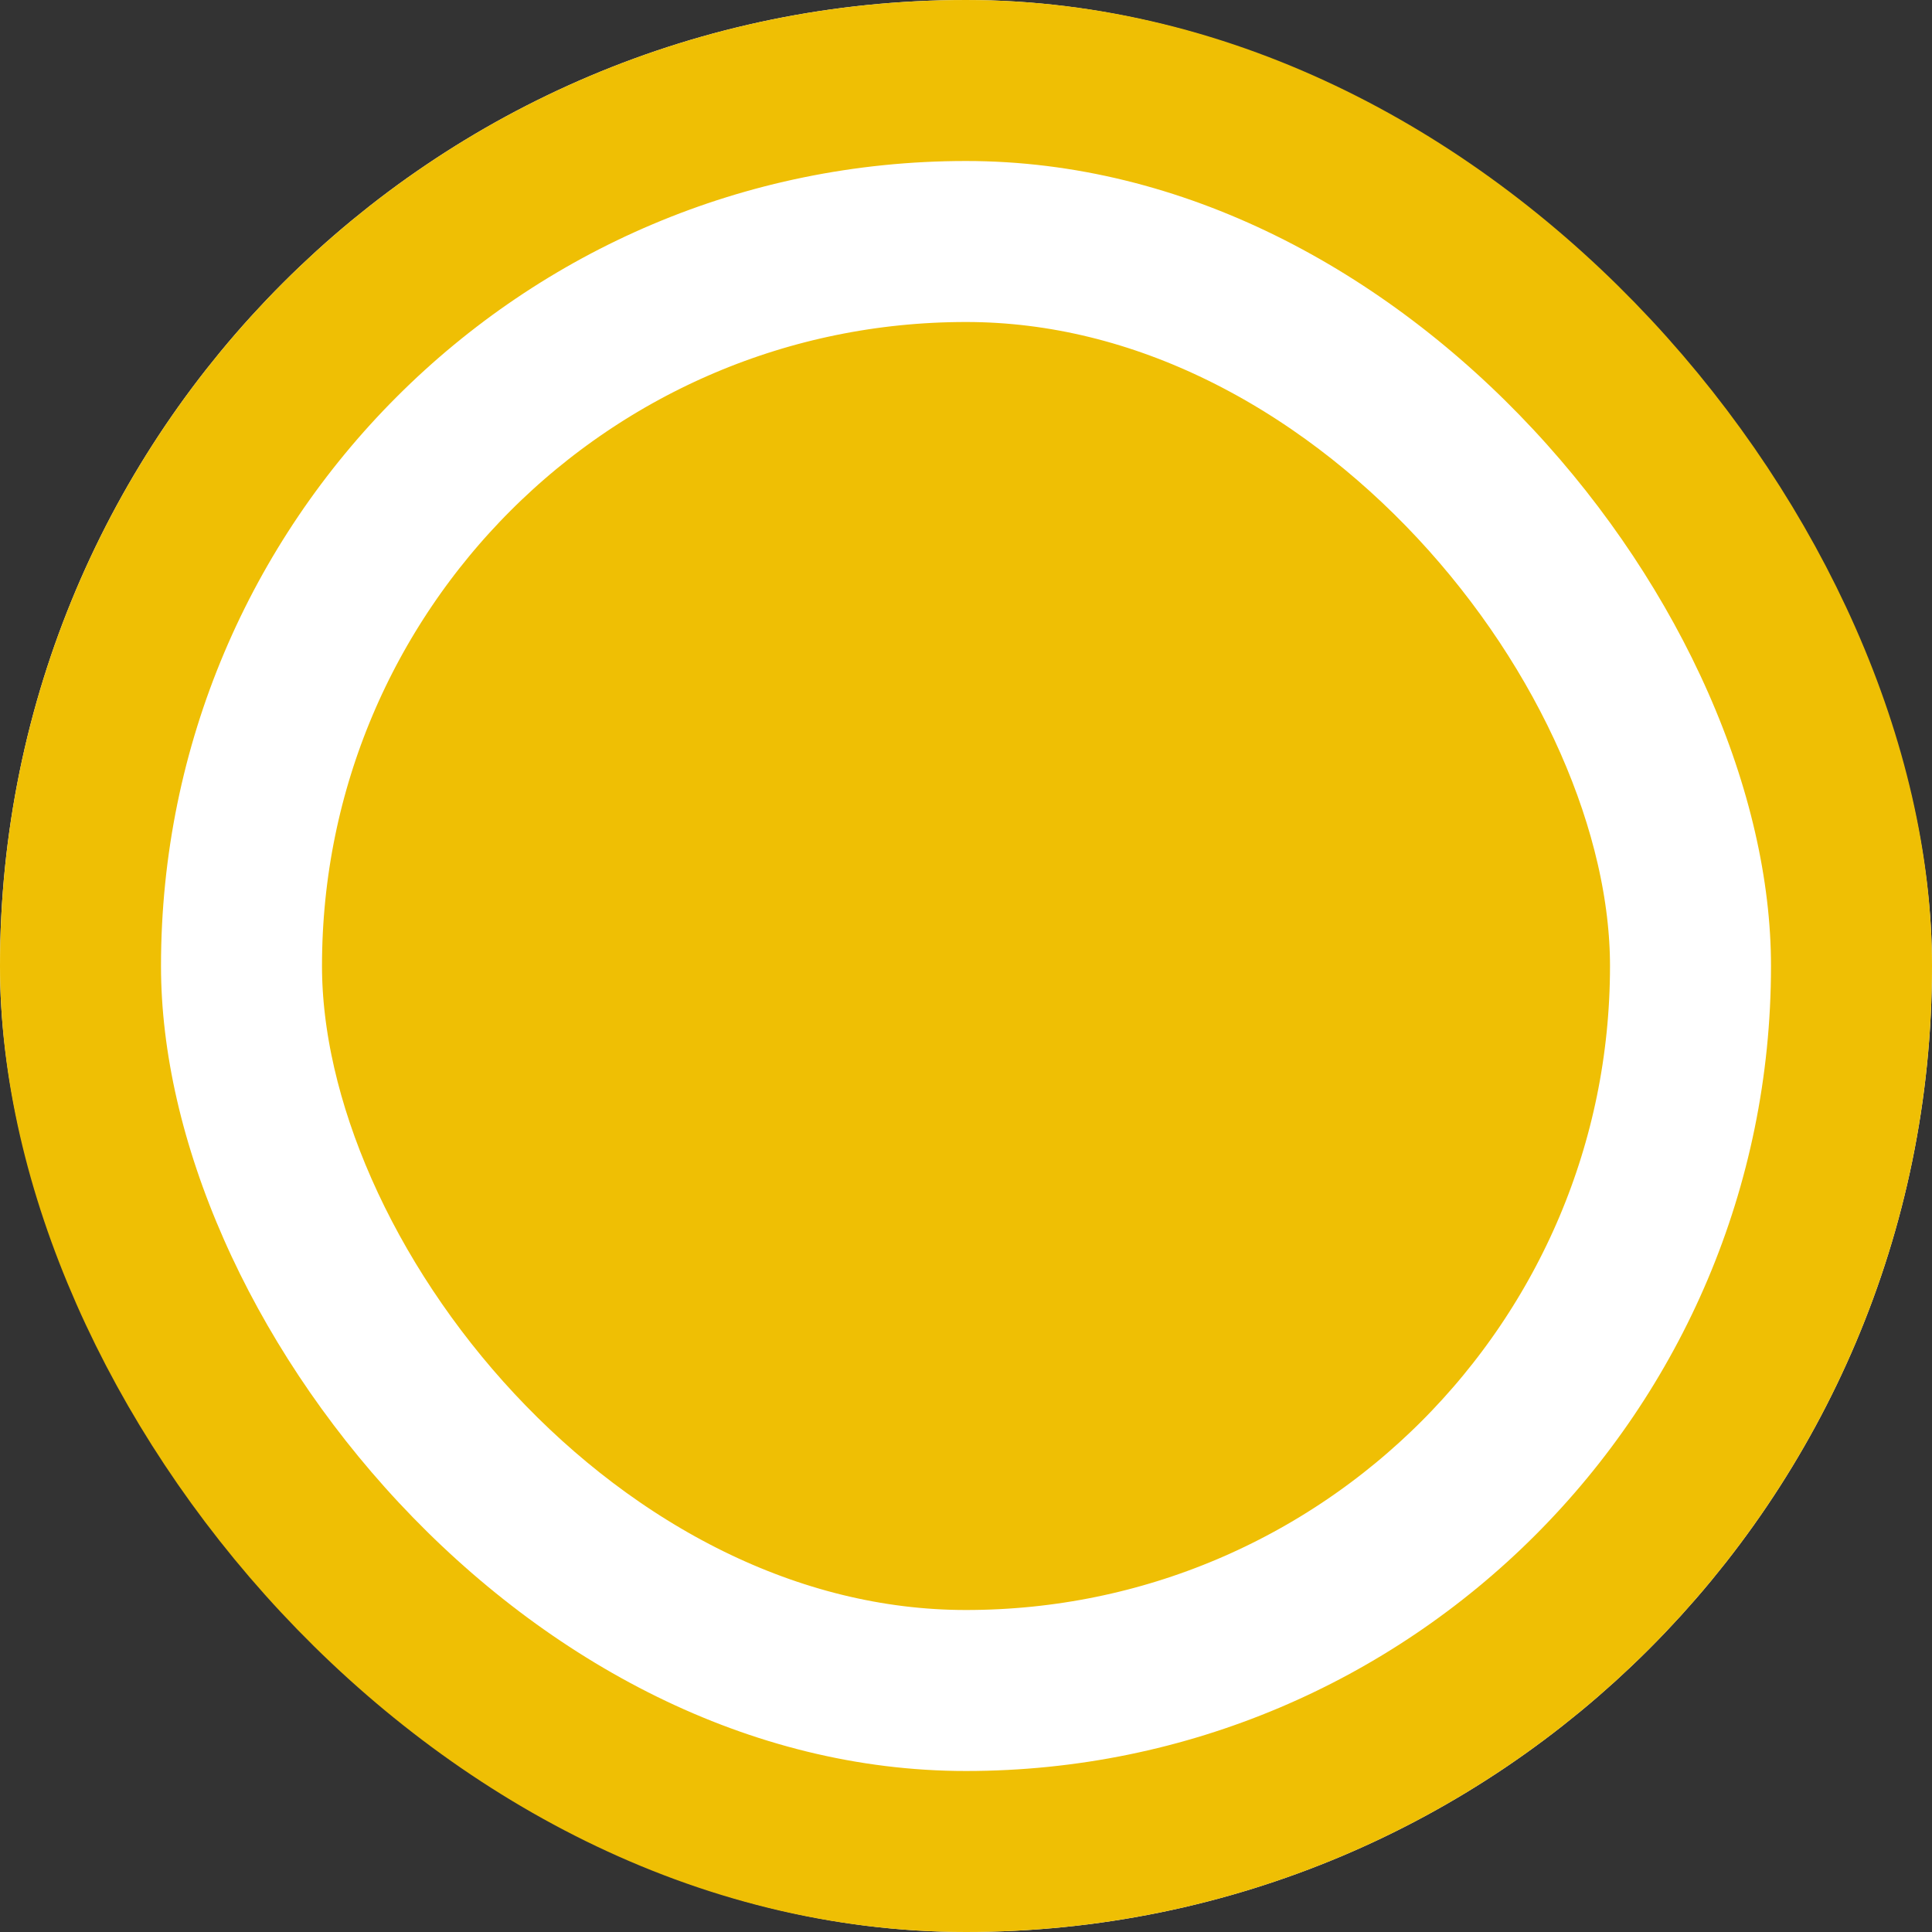
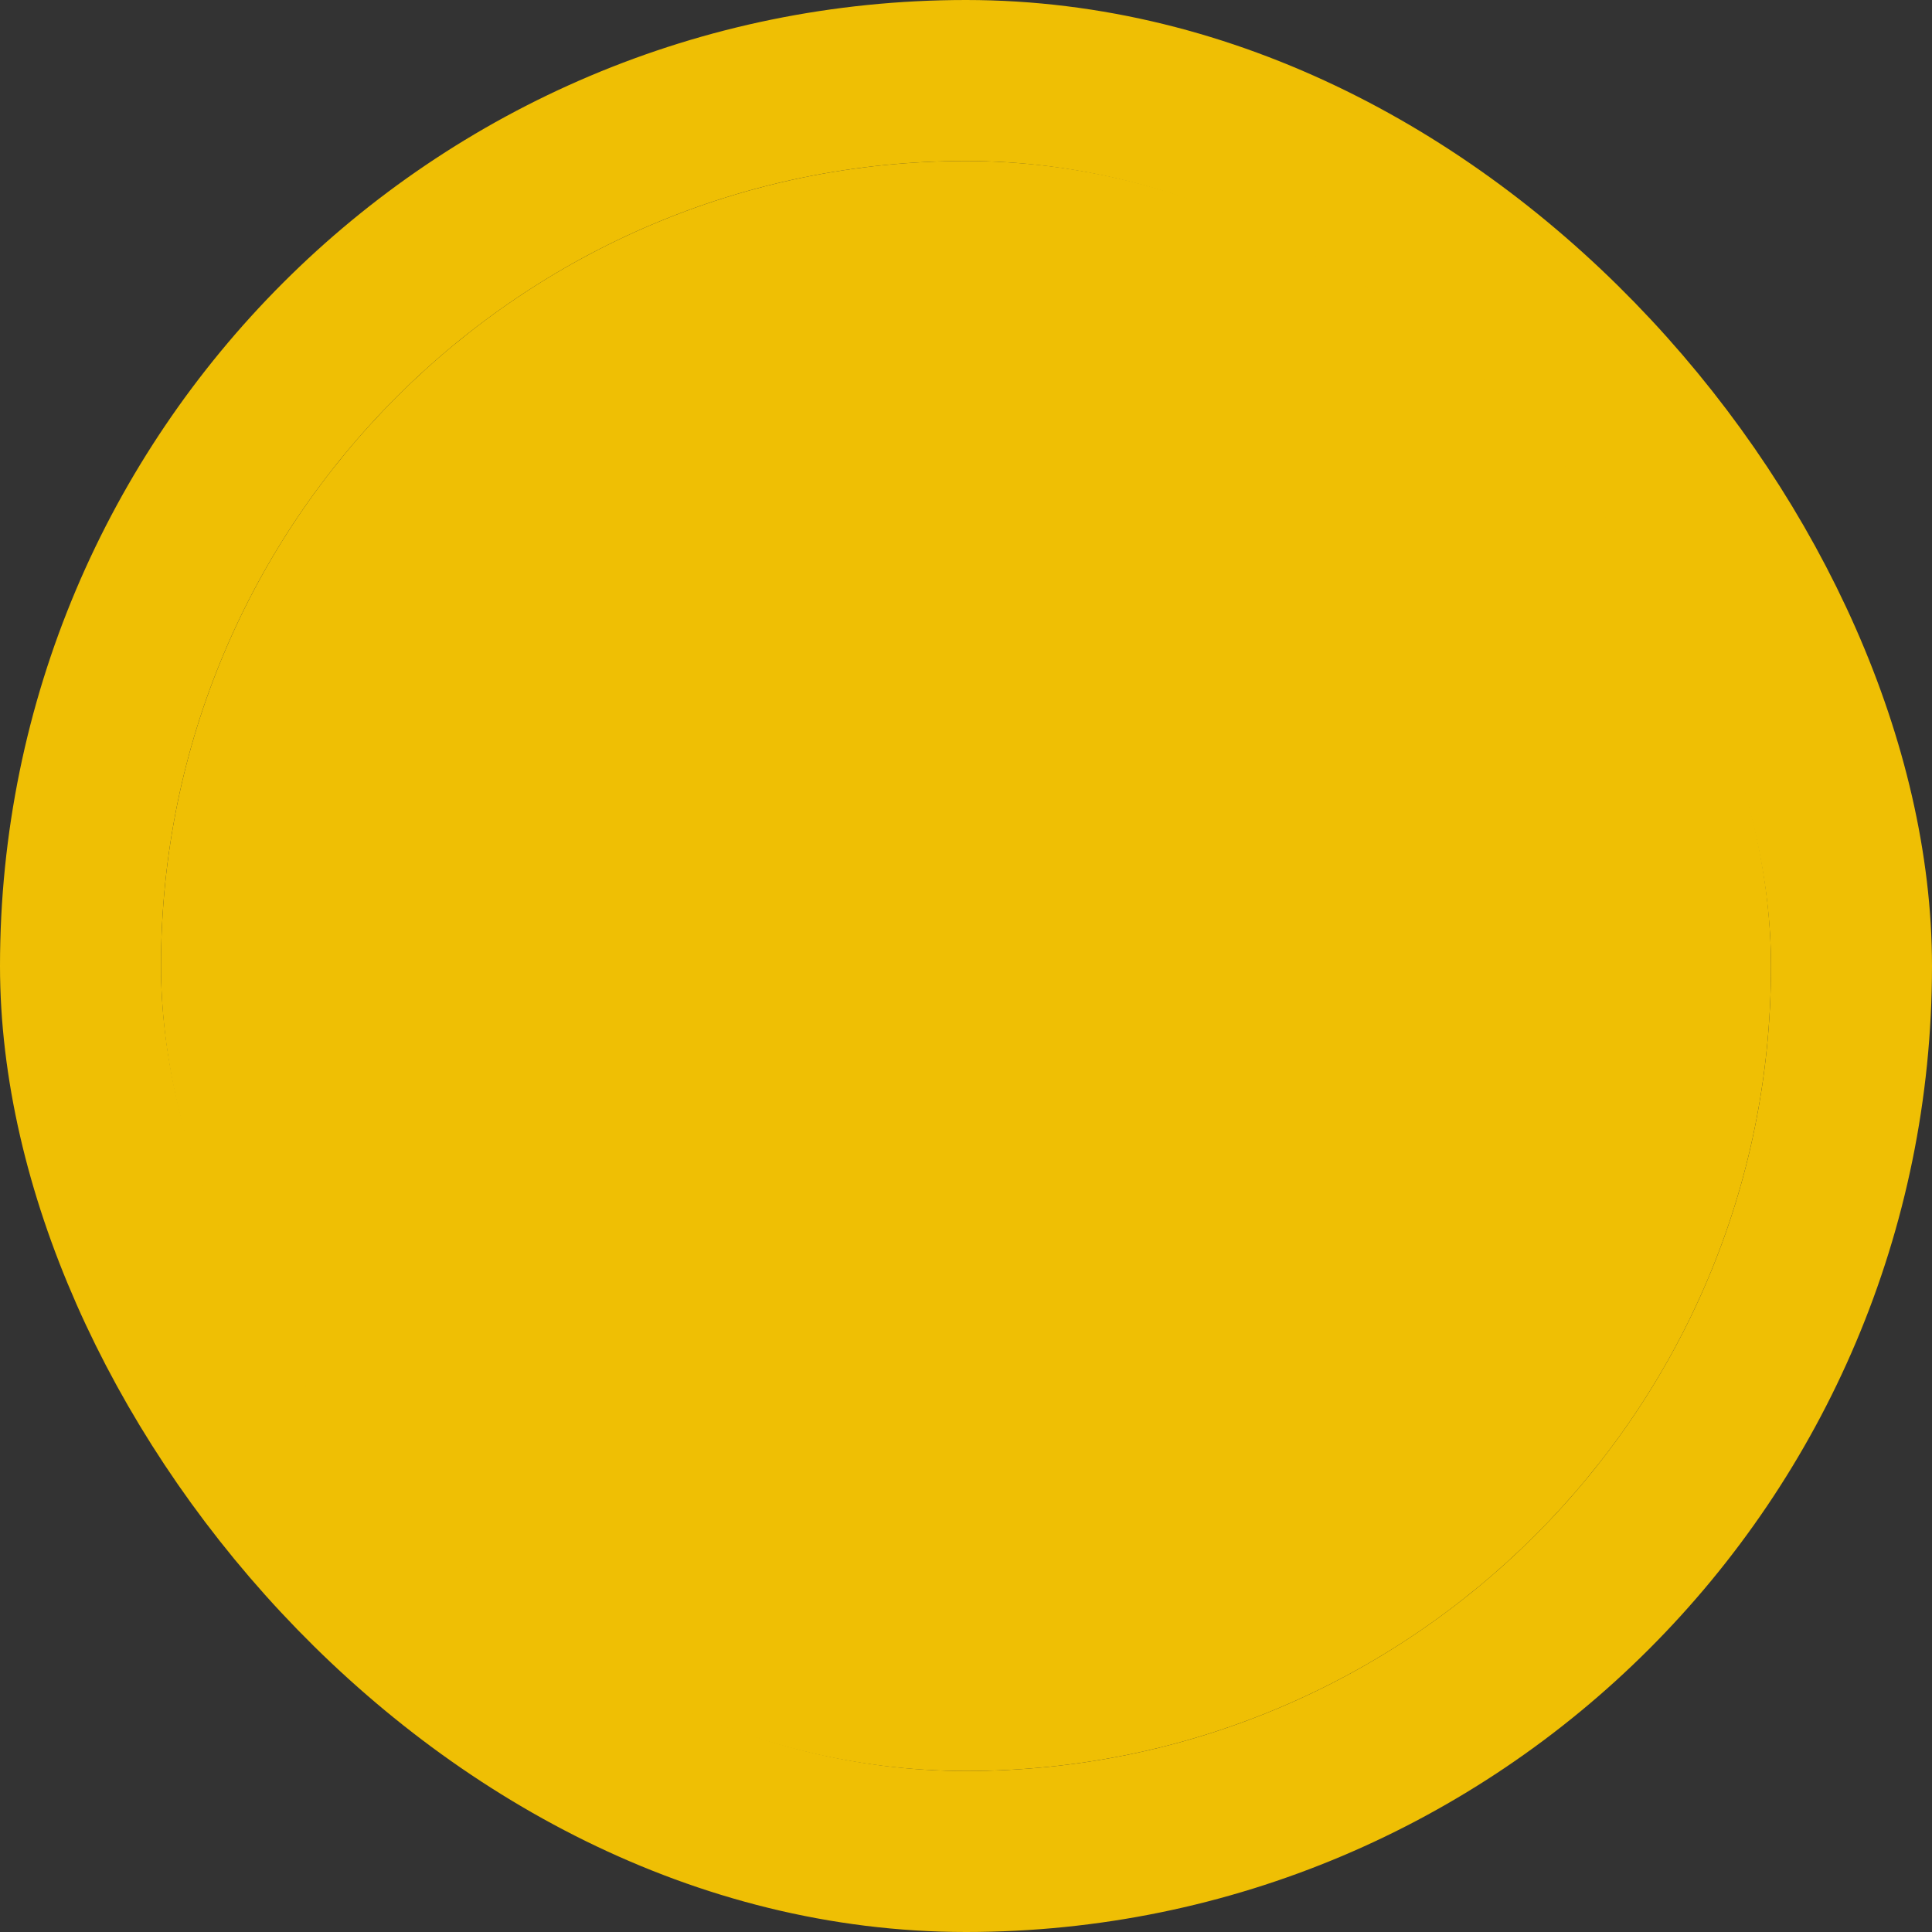
<svg xmlns="http://www.w3.org/2000/svg" width="24" height="24" fill="none">
  <rect width="100%" height="100%" fill="#333333" stroke="none" />
  <g clip-path="url(#a)">
    <rect x="2" y="2" width="20" height="20" rx="10" fill="#EFBF04" />
-     <rect x="2" y="2" width="20" height="20" rx="10" stroke="#fff" stroke-width="4" />
  </g>
  <rect x="1" y="1" width="22" height="22" rx="11" stroke="#EFBF04" stroke-width="2" />
  <defs>
    <clipPath id="a">
      <rect width="24" height="24" rx="12" fill="#fff" />
    </clipPath>
  </defs>
</svg>